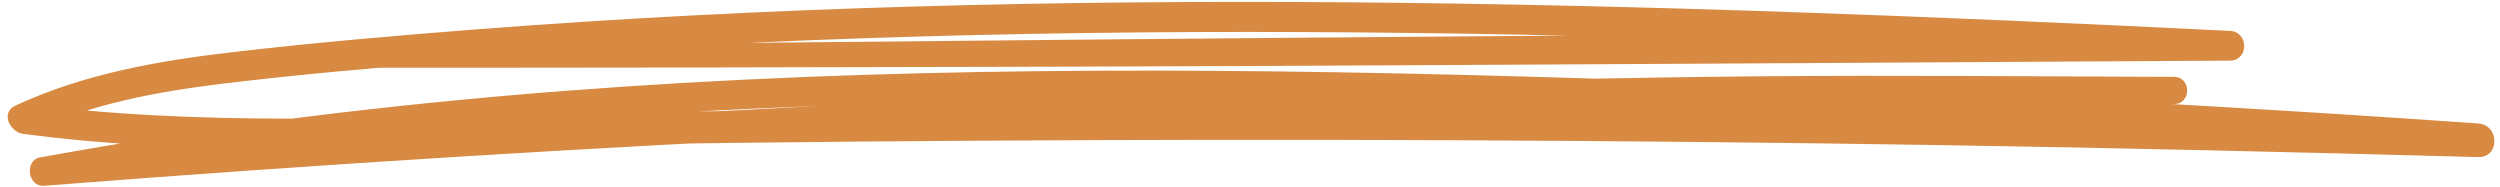
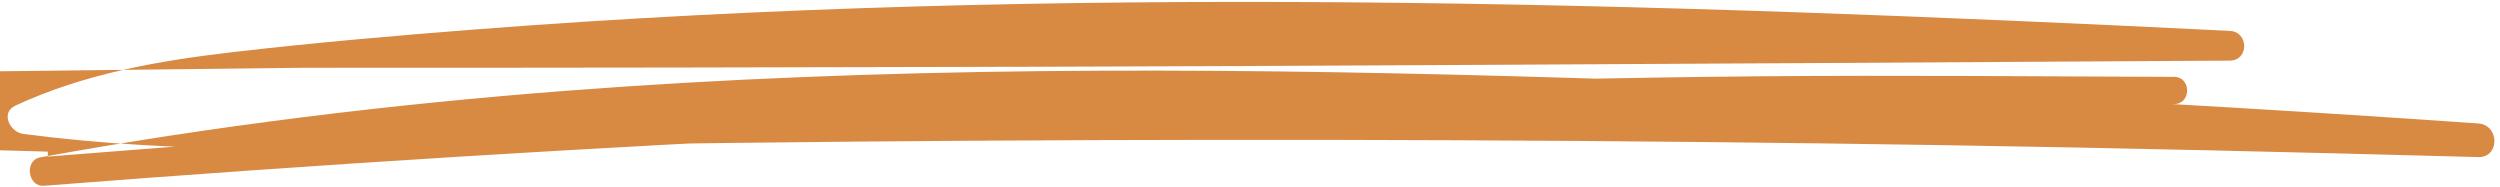
<svg xmlns="http://www.w3.org/2000/svg" data-name="Camada 1" fill="#000000" height="117.2" preserveAspectRatio="xMidYMid meet" version="1" viewBox="-4.8 -1.2 1567.0 117.2" width="1567" zoomAndPan="magnify">
  <g id="change1_1">
-     <path d="m185.54,41.28c157.19.05,314.38-.23,471.57-.67,157.19-.44,314.38-1.44,471.57-2.27,88.07-.46,176.14-.99,264.2-1.54,12.05-.08,11.94-18.05,0-18.64C1209.23,9.07,1025.44,1.75,841.55.27c-182.66-1.47-365.46,2.84-547.61,16.93-50.91,3.94-101.83,8.36-152.56,14.24-46.86,5.44-93.41,13.55-136.5,33.54-9.67,4.49-3.31,16.67,4.81,17.74,98.72,13,198.49,9.56,297.77,7.82,100.35-1.77,200.7-2.95,301.06-3.56,200.72-1.22,401.46-.41,602.16,2.76,112.64,1.78,225.26,4.45,337.87,7.52,13.67.37,13.41-20.15,0-21.08-201-14.01-402.3-23.98-603.71-29.57-198.26-5.5-396.95-6.11-594.82,9.1-110.47,8.49-220.65,21.93-329.68,41.74-9.96,1.81-7.78,18.58,2.41,17.79,173.16-13.55,346.53-24.28,520.04-32.21,173.51-7.94,347.16-13.18,520.83-15.7,98.06-1.43,196.19-3.64,294.26-3.32,10.96.04,10.98-17,0-17.03-86.86-.29-173.68-1.11-260.54-.35-86.84.77-173.69,2.88-260.49,5.41-173.63,5.06-347.19,13.24-520.55,24.08-97.91,6.12-195.76,13.14-293.54,21.01l2.41,17.79c194.19-35.72,391.67-49.42,588.89-52.33,198.61-2.92,397.37,4.34,595.71,14.08,113.01,5.55,225.95,12.43,338.8,20.6v-21.08c-201.65-6.04-403.41-9.18-605.15-10.26-200.73-1.07-401.46.46-602.15,4.27-110.41,2.1-221.71,7.93-331.56-6.51,1.6,5.91,3.2,11.83,4.81,17.74,38.08-17.68,79.94-25.31,121.35-30.32,44.48-5.38,89.18-9.32,133.83-13,89.99-7.42,180.18-12.42,270.43-15.46,181.69-6.12,363.56-4.34,545.24,1.38,102.56,3.23,205.07,7.73,307.56,12.77v-18.64c-157.19,1.03-314.38,2.2-471.57,3.38-157.19,1.18-314.38,2.7-471.57,4.26-88.07.88-176.14,2.13-264.2,3.29-7.84.1-7.86,12.19,0,12.19h0Z" fill="#d88942" />
+     <path d="m185.54,41.28c157.19.05,314.38-.23,471.57-.67,157.19-.44,314.38-1.44,471.57-2.27,88.07-.46,176.14-.99,264.2-1.54,12.05-.08,11.94-18.05,0-18.64C1209.23,9.07,1025.44,1.75,841.55.27c-182.66-1.47-365.46,2.84-547.61,16.93-50.91,3.94-101.83,8.36-152.56,14.24-46.86,5.44-93.41,13.55-136.5,33.54-9.67,4.49-3.31,16.67,4.81,17.74,98.72,13,198.49,9.56,297.77,7.82,100.35-1.77,200.7-2.95,301.06-3.56,200.72-1.22,401.46-.41,602.16,2.76,112.64,1.78,225.26,4.45,337.87,7.52,13.67.37,13.41-20.15,0-21.08-201-14.01-402.3-23.98-603.71-29.57-198.26-5.5-396.95-6.11-594.82,9.1-110.47,8.49-220.65,21.93-329.68,41.74-9.96,1.81-7.78,18.58,2.41,17.79,173.16-13.55,346.53-24.28,520.04-32.21,173.51-7.94,347.16-13.18,520.83-15.7,98.06-1.43,196.19-3.64,294.26-3.32,10.96.04,10.98-17,0-17.03-86.86-.29-173.68-1.11-260.54-.35-86.84.77-173.69,2.88-260.49,5.41-173.63,5.06-347.19,13.24-520.55,24.08-97.91,6.12-195.76,13.14-293.54,21.01l2.41,17.79v-21.08c-201.65-6.04-403.41-9.18-605.15-10.26-200.73-1.07-401.46.46-602.15,4.27-110.41,2.1-221.71,7.93-331.56-6.51,1.6,5.91,3.2,11.83,4.81,17.74,38.08-17.68,79.94-25.31,121.35-30.32,44.48-5.38,89.18-9.32,133.83-13,89.99-7.42,180.18-12.42,270.43-15.46,181.69-6.12,363.56-4.34,545.24,1.38,102.56,3.23,205.07,7.73,307.56,12.77v-18.64c-157.19,1.03-314.38,2.2-471.57,3.38-157.19,1.18-314.38,2.7-471.57,4.26-88.07.88-176.14,2.13-264.2,3.29-7.84.1-7.86,12.19,0,12.19h0Z" fill="#d88942" />
  </g>
</svg>